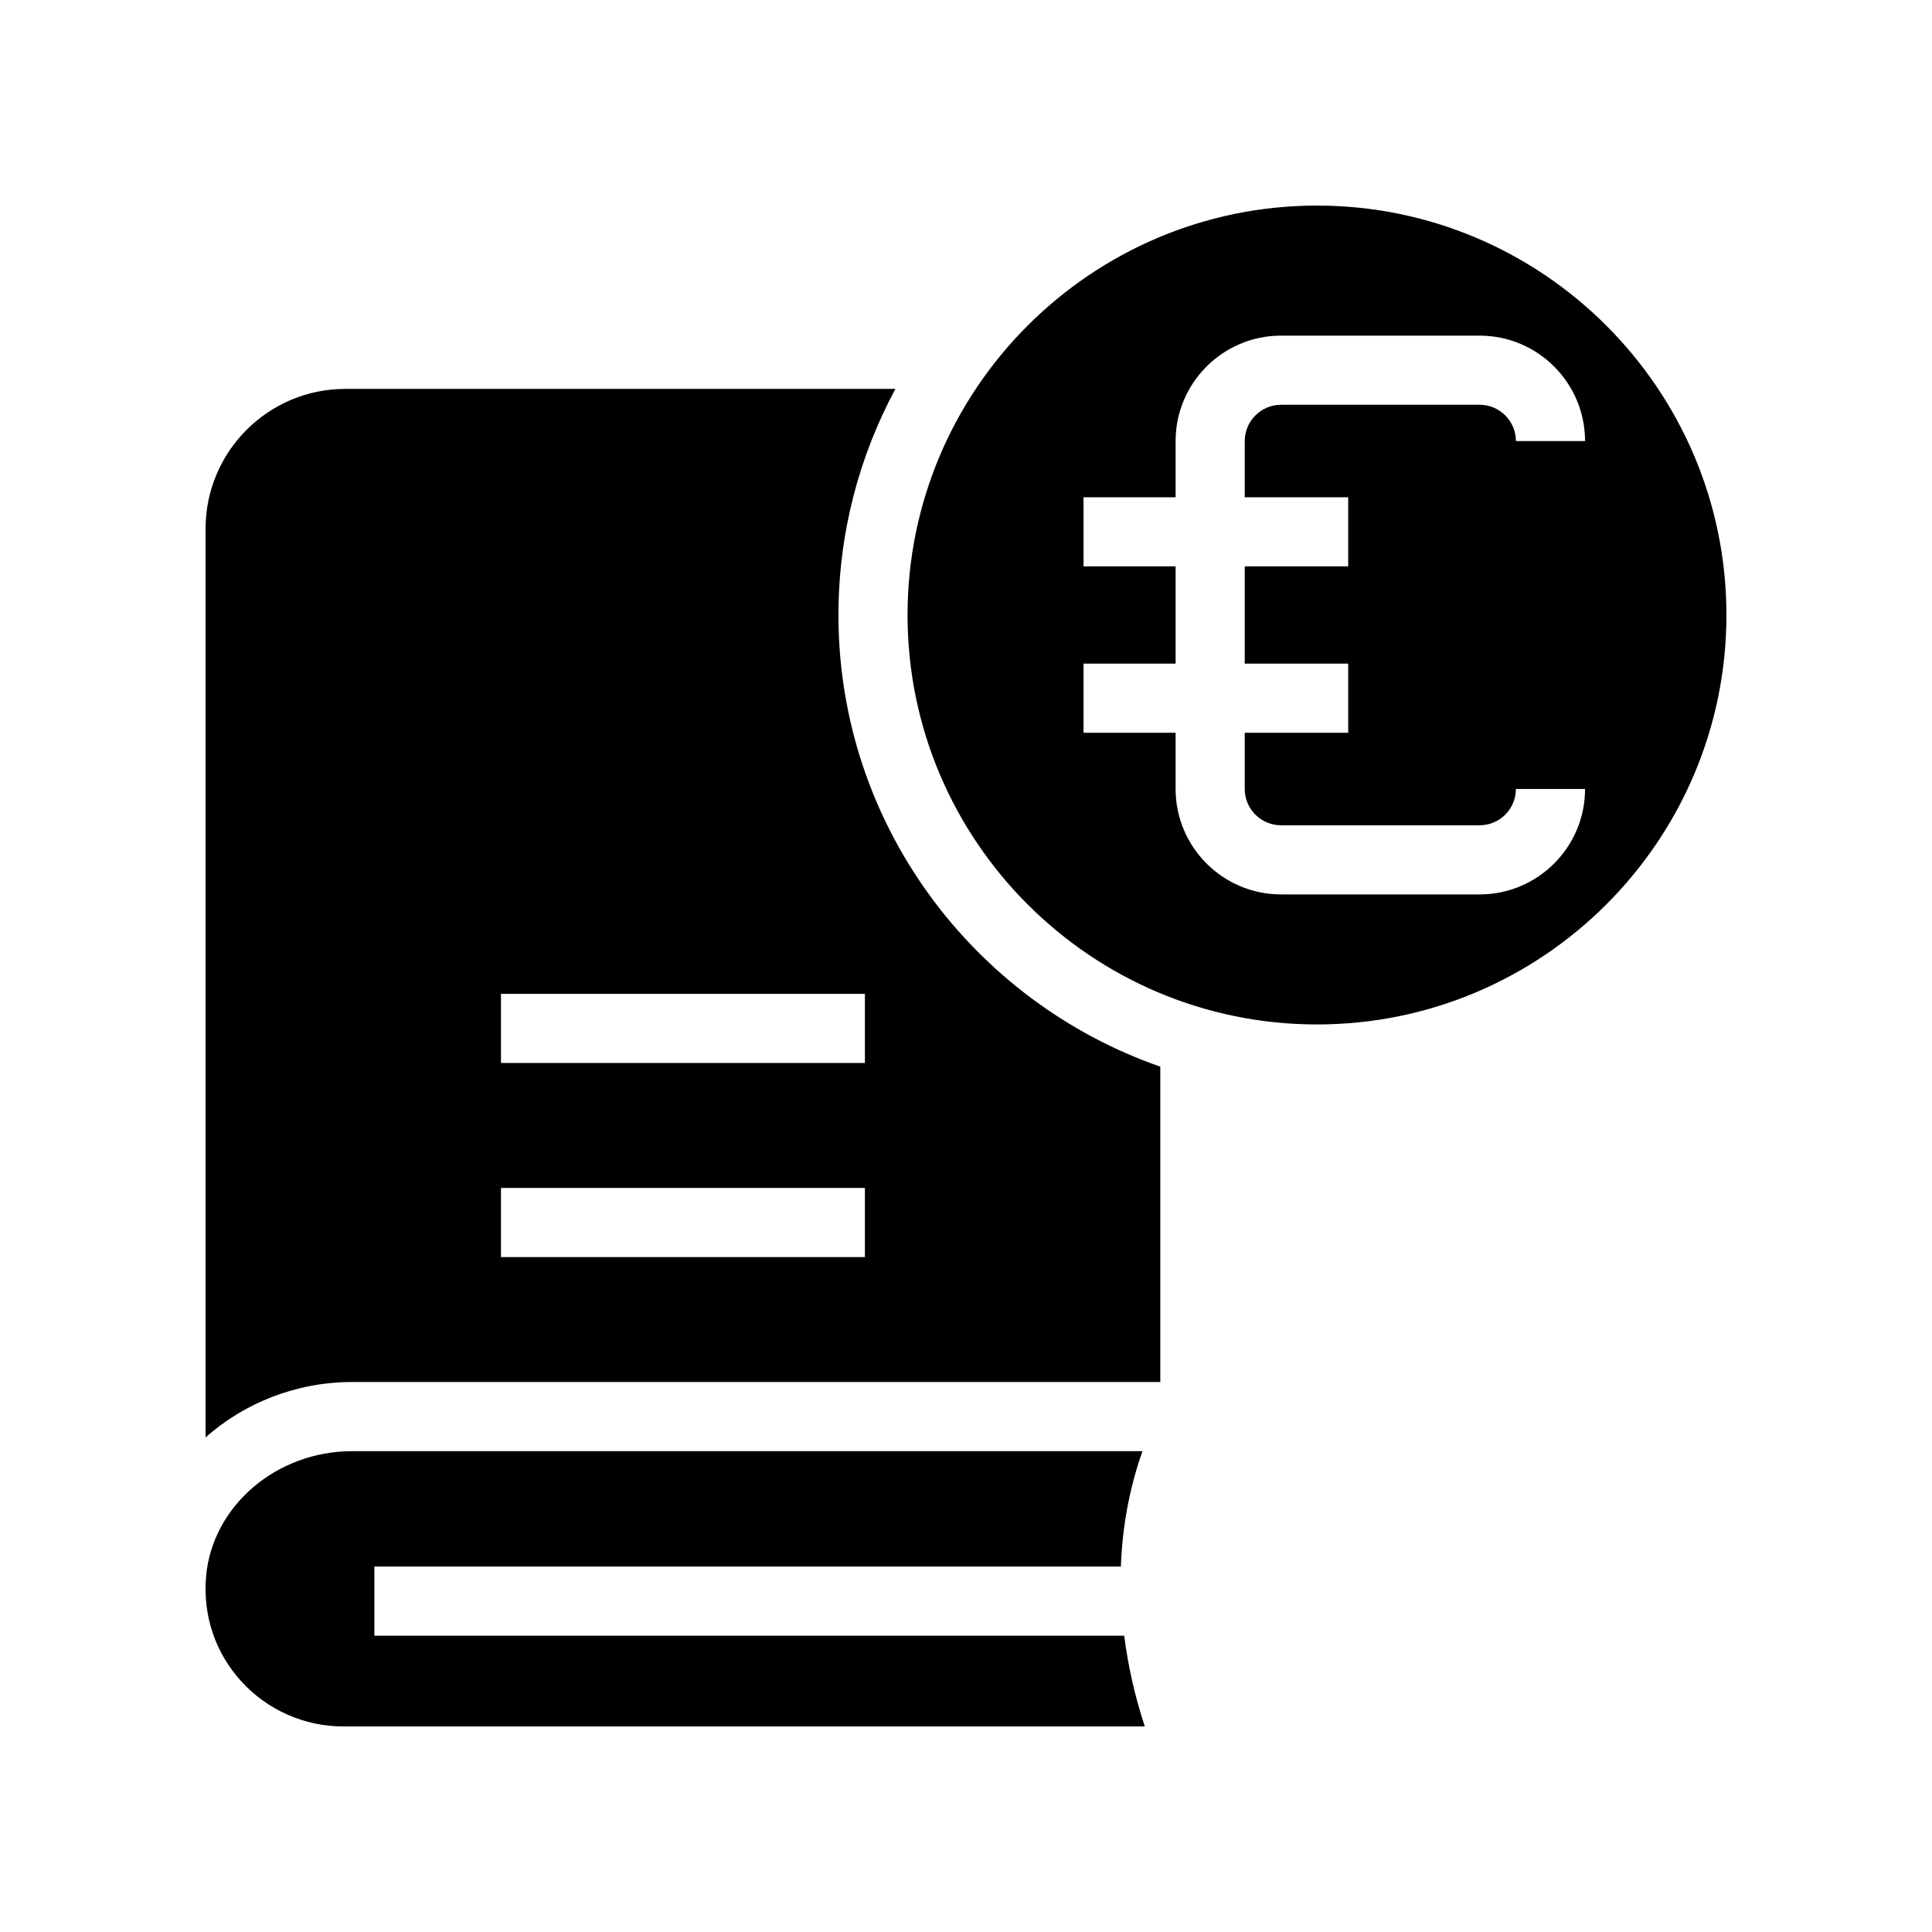
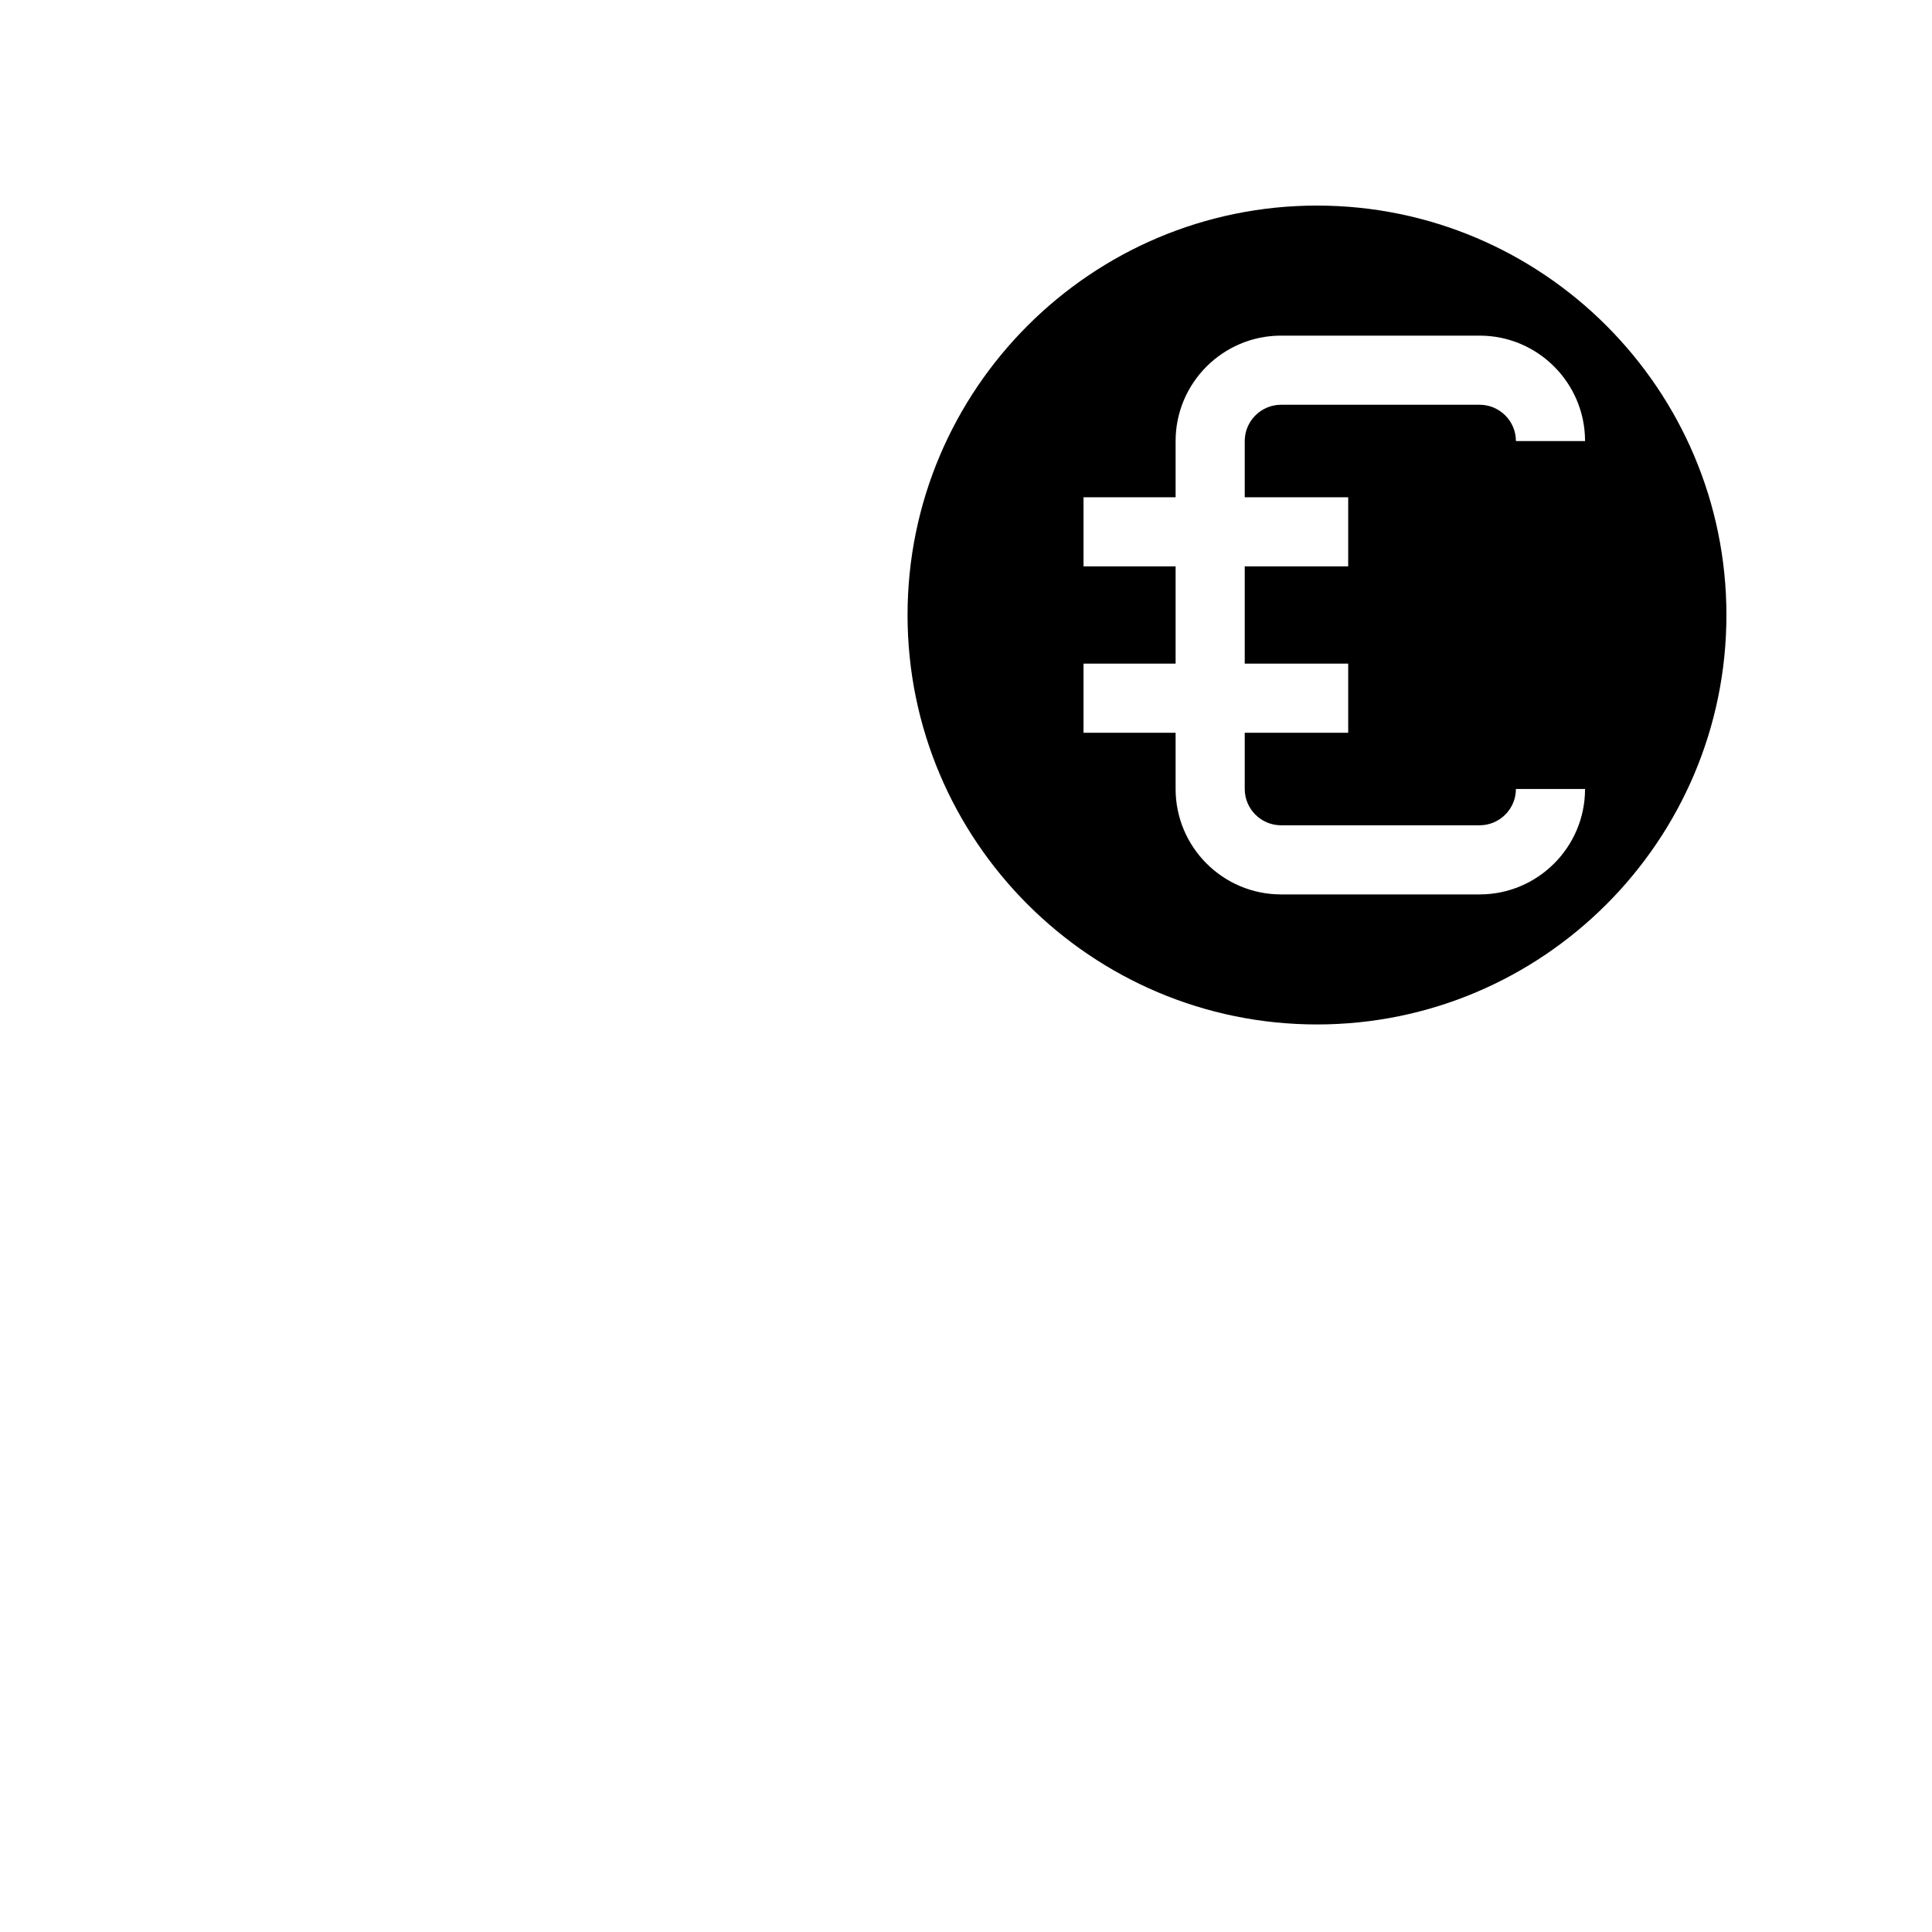
<svg xmlns="http://www.w3.org/2000/svg" fill="#000000" width="800px" height="800px" version="1.1" viewBox="144 144 512 512">
  <g>
    <path d="m493.02 198.48c-59.836 0-108.51 48.672-108.51 108.51 0 59.828 48.672 108.5 108.51 108.5 59.828 0 108.5-48.672 108.5-108.5 0-59.836-48.672-108.51-108.5-108.51zm8.266 77.297v18.32h-27.418v25.773h27.418v18.32h-27.418v14.895c0 5.305 4.32 9.625 9.633 9.625h52.609c5.305 0 9.625-4.32 9.625-9.625h18.32c0 15.414-12.531 27.945-27.945 27.945h-52.609c-15.414 0-27.953-12.531-27.953-27.945v-14.895h-24.402v-18.32h24.402v-25.773h-24.402v-18.32h24.402v-14.887c0-15.414 12.543-27.945 27.953-27.945h52.609c15.414 0 27.945 12.531 27.945 27.945h-18.32c0-5.305-4.32-9.625-9.625-9.625h-52.609c-5.312 0-9.633 4.32-9.633 9.625v14.887z" />
-     <path d="m243.21 577.48v-18.32h197.83c0.387-10.469 2.231-20.688 5.723-30.586h-209.45c-20.082 0-37.078 14.57-38.699 33.188-0.902 10.387 2.449 20.305 9.438 27.93 6.898 7.523 16.703 11.836 26.902 11.836h212.43c-2.688-8.145-4.445-16.156-5.469-24.047z" />
-     <path d="m366.2 306.98c0-21.66 5.481-42.059 15.094-59.918h-145.79c-20.414 0-37.023 16.613-37.023 37.035v240.82c10.27-9.098 23.98-14.668 38.84-14.668h214.17v-83.574c-49.566-17.254-85.293-64.328-85.293-119.7zm7.012 170.16h-96.449v-18.32h96.449zm0-51.438h-96.449v-18.32h96.449z" />
  </g>
</svg>